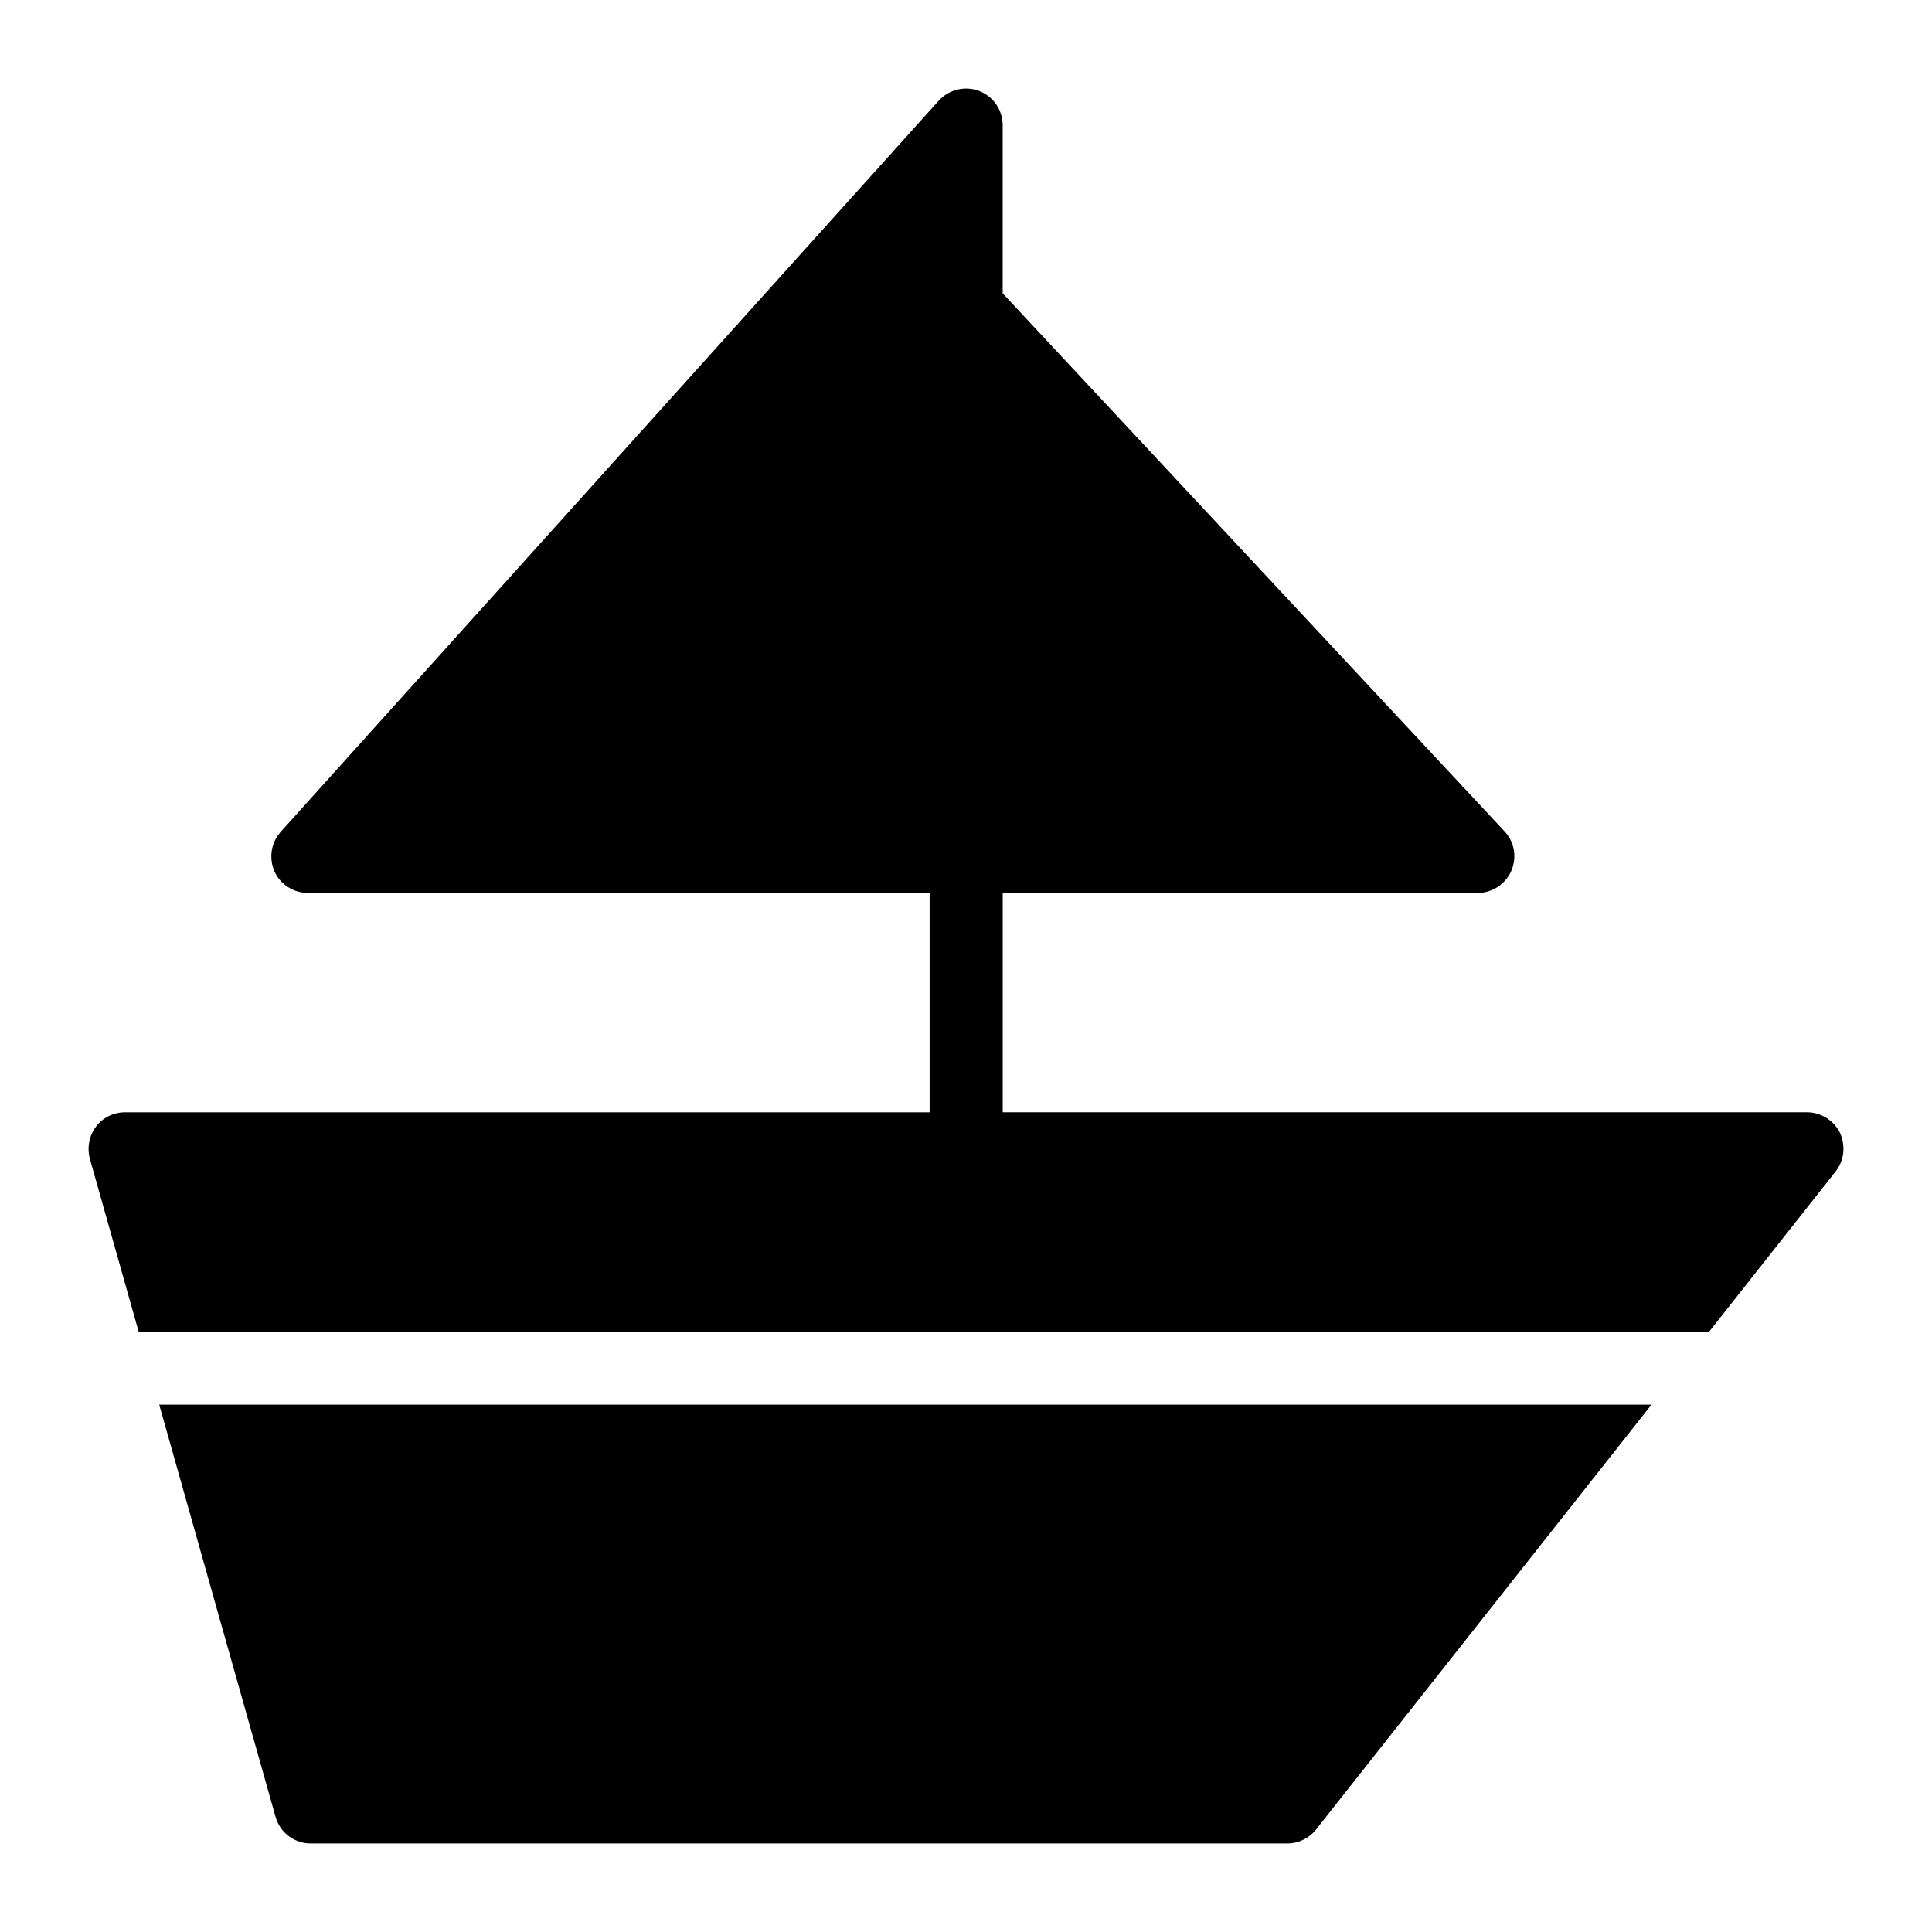
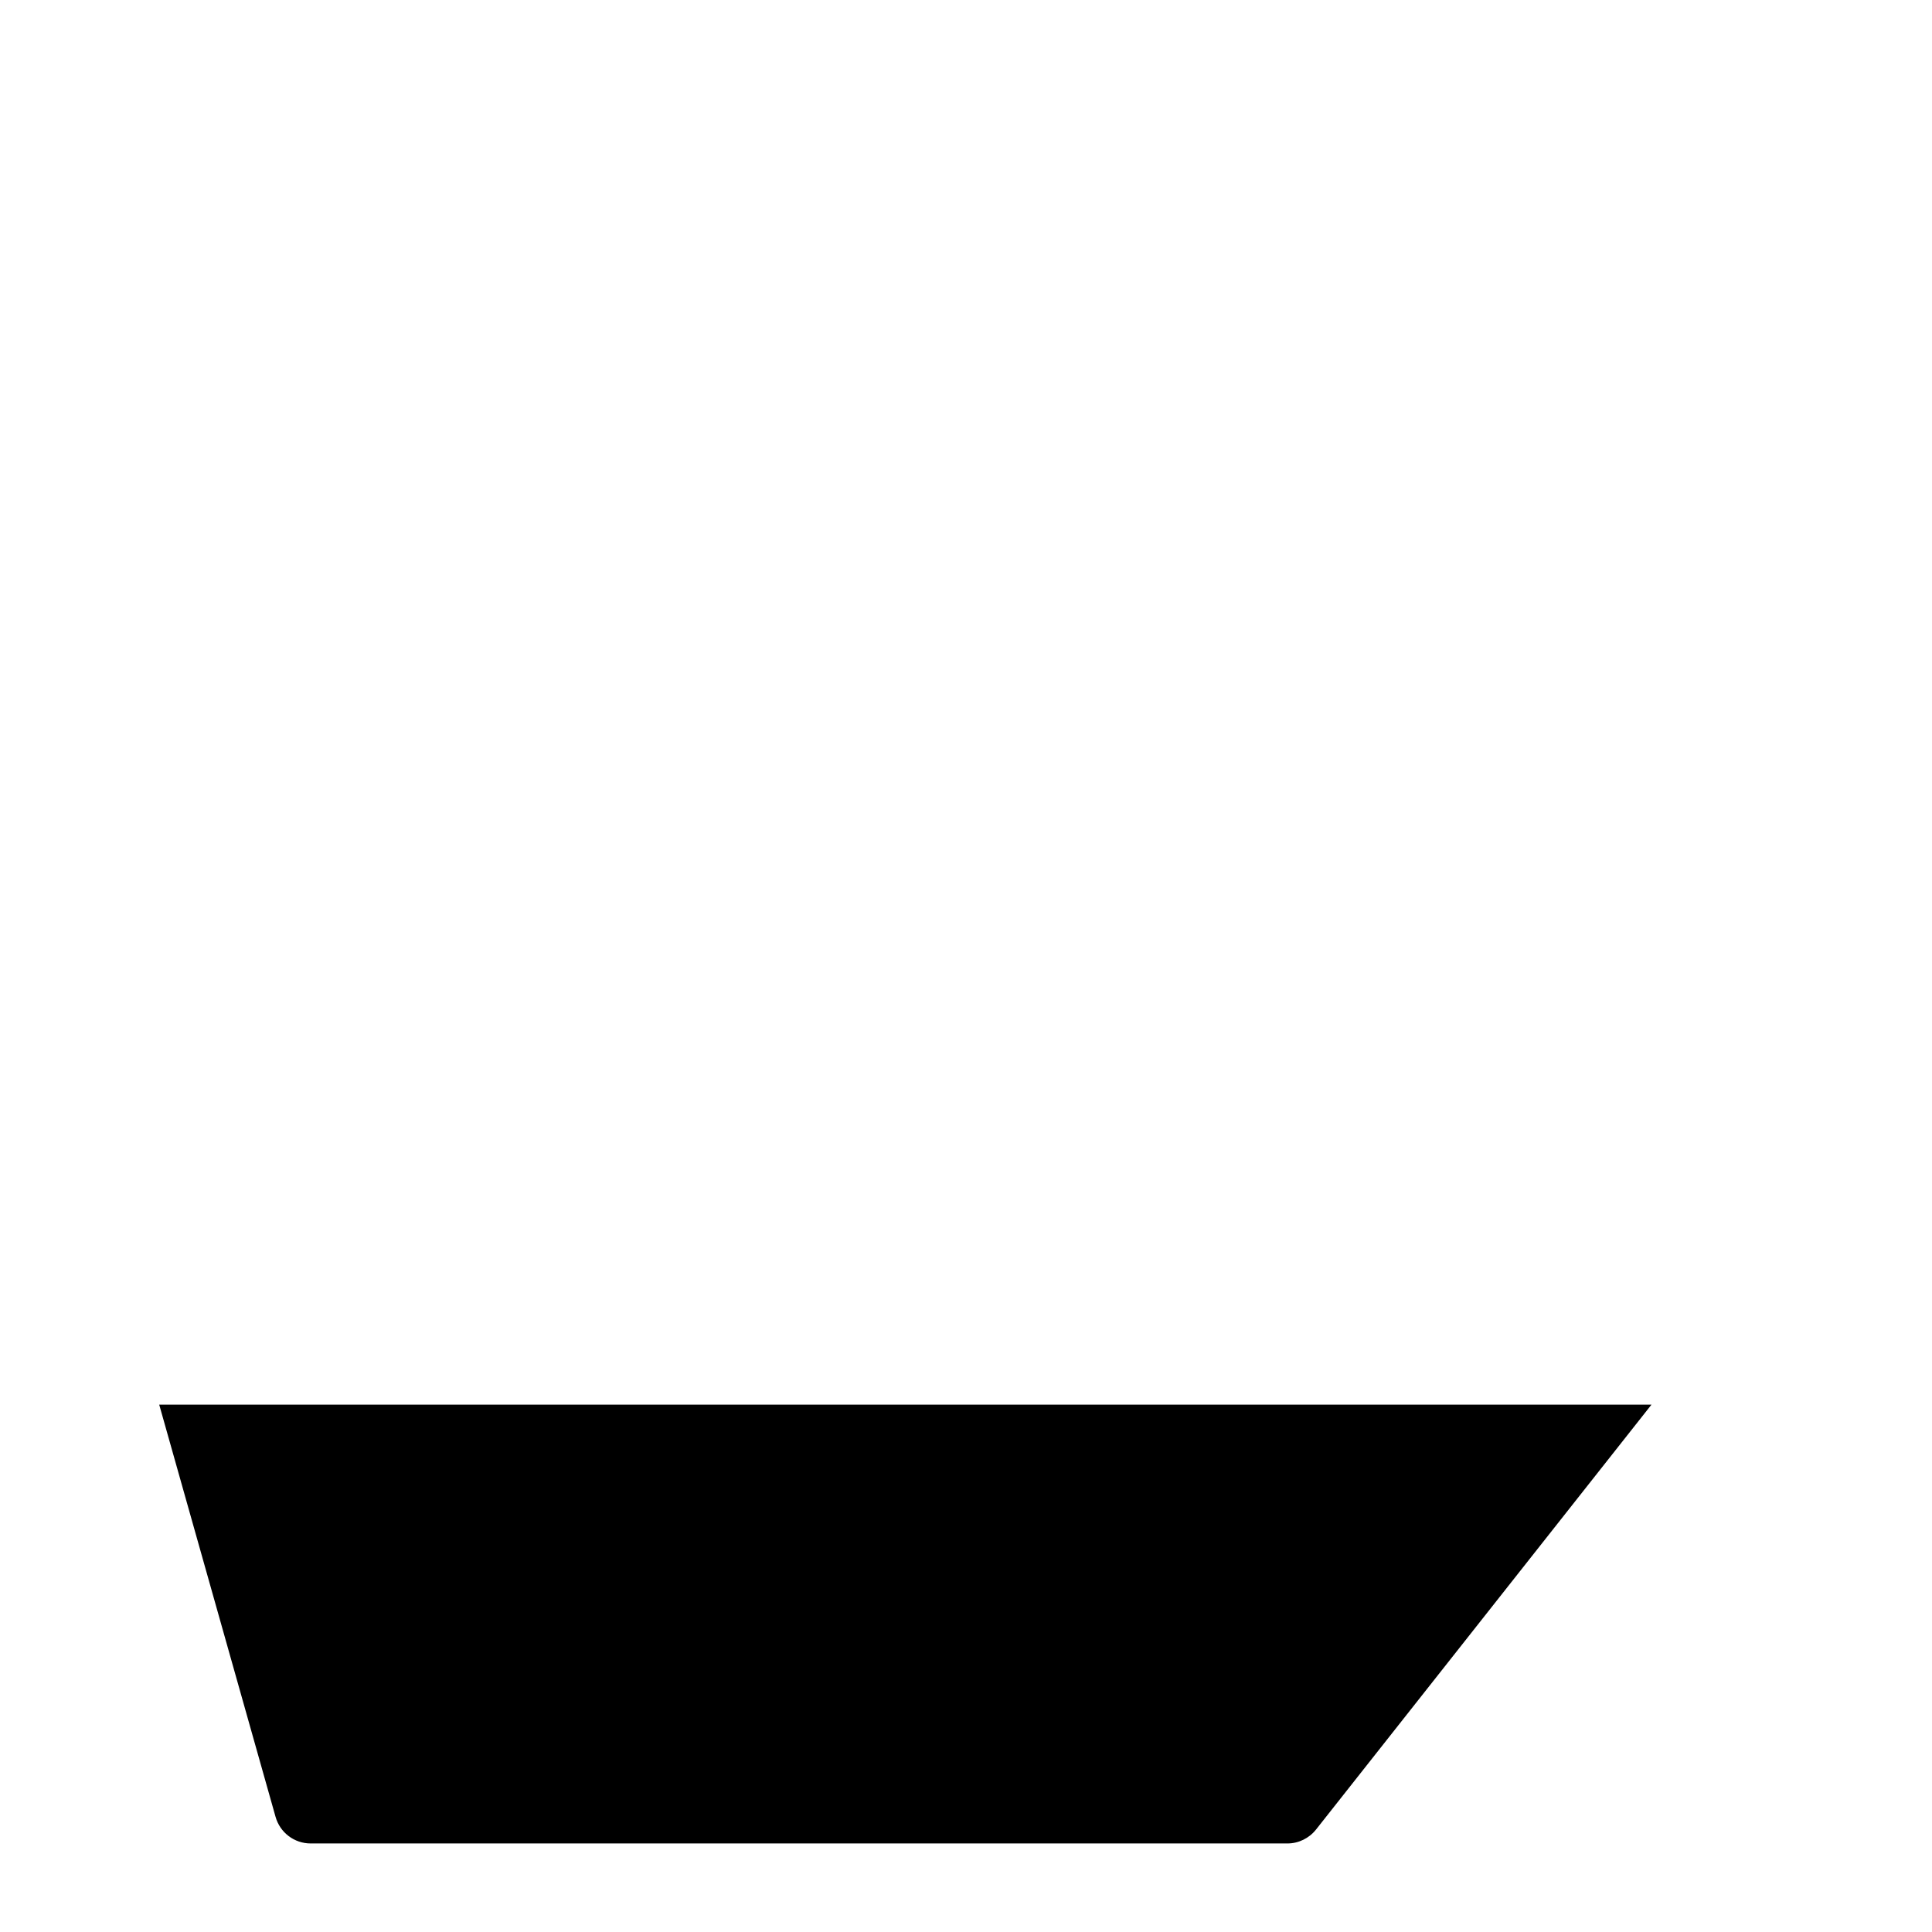
<svg xmlns="http://www.w3.org/2000/svg" fill="#000000" width="800px" height="800px" version="1.1" viewBox="144 144 512 512">
  <g>
-     <path d="m631.6 444.19c-1.648-3.293-5.039-5.426-8.719-5.426h-213.15v-58.133h125.95c3.777 0 7.266-2.324 8.816-5.812 1.551-3.586 0.871-7.652-1.742-10.465l-133.03-142.61v-44.57c0-4.07-2.519-7.652-6.297-9.105-3.684-1.355-7.945-0.387-10.656 2.617l-174.39 193.77c-2.519 2.809-3.195 6.879-1.648 10.465 1.551 3.488 5.039 5.715 8.914 5.715h164.71v58.133h-213.15c-3.102 0-5.91 1.355-7.75 3.777s-2.422 5.621-1.648 8.527l12.93 45.809h416.22l33.484-42.418c2.324-2.91 2.711-6.883 1.16-10.273z" />
    <path d="m217.02 625.46c1.164 4.168 4.941 7.074 9.301 7.074h258.88c2.906 0 5.715-1.355 7.559-3.684l88.895-112.6h-395.46z" />
  </g>
</svg>